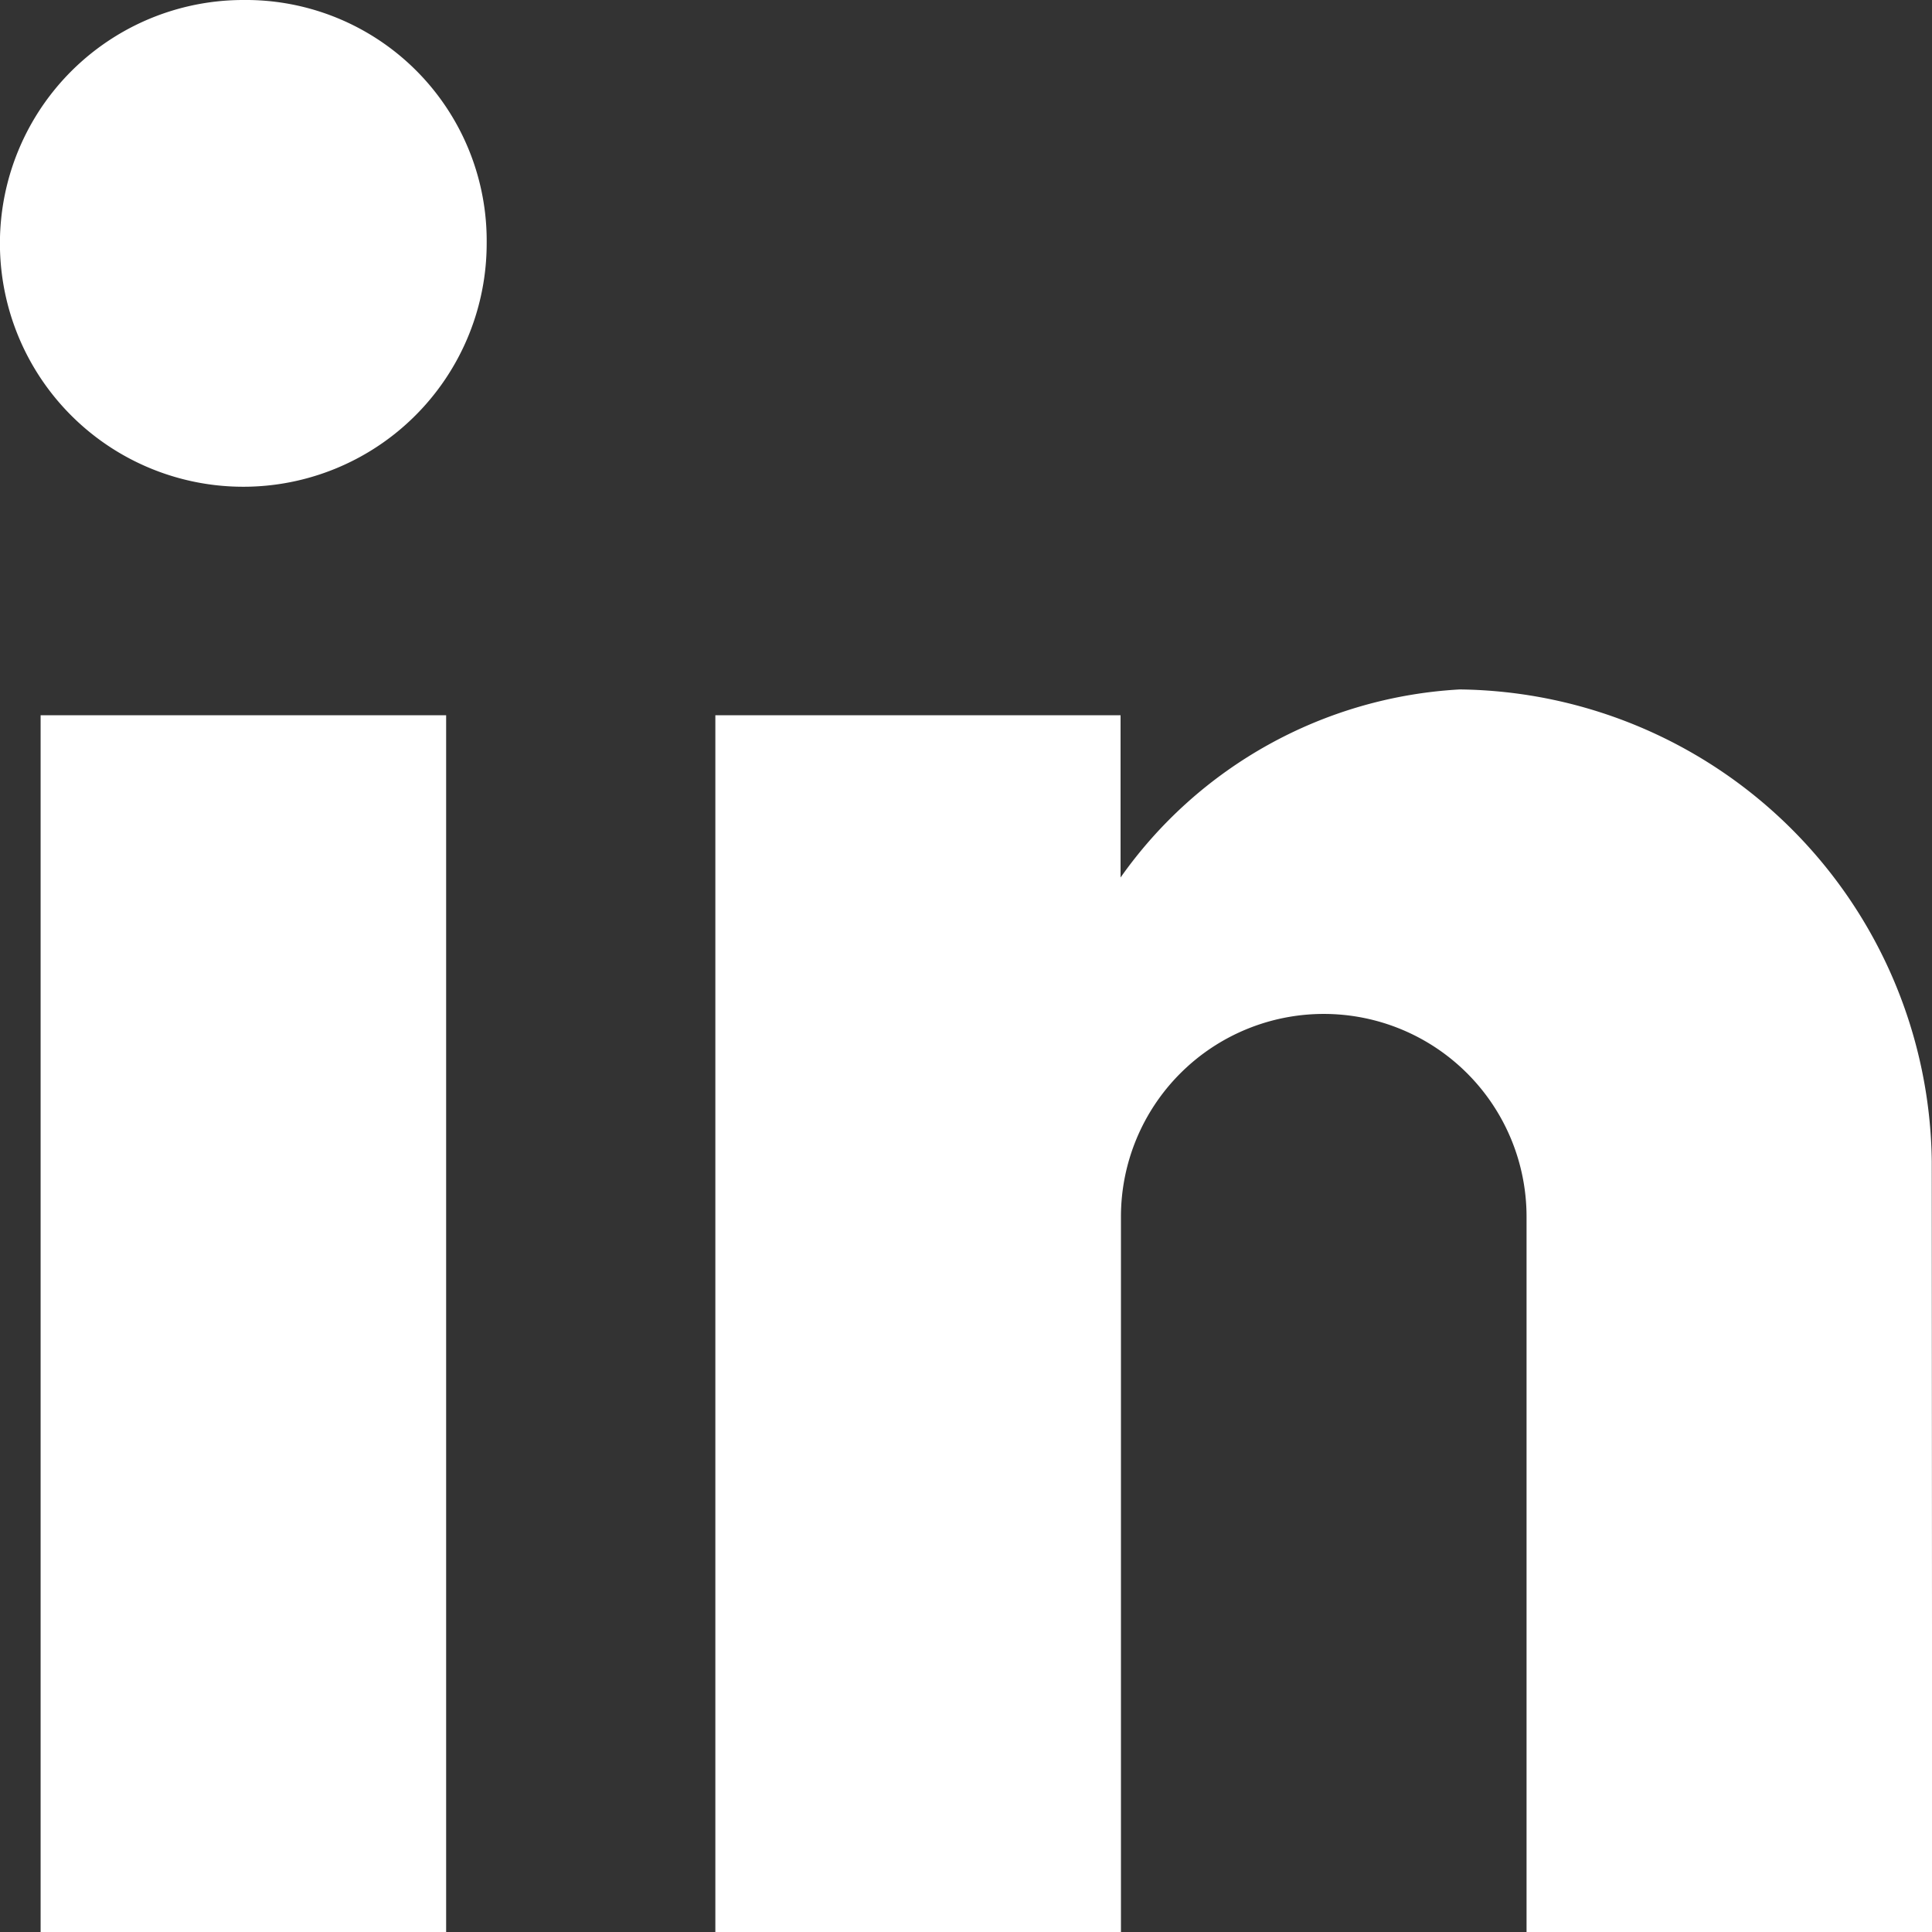
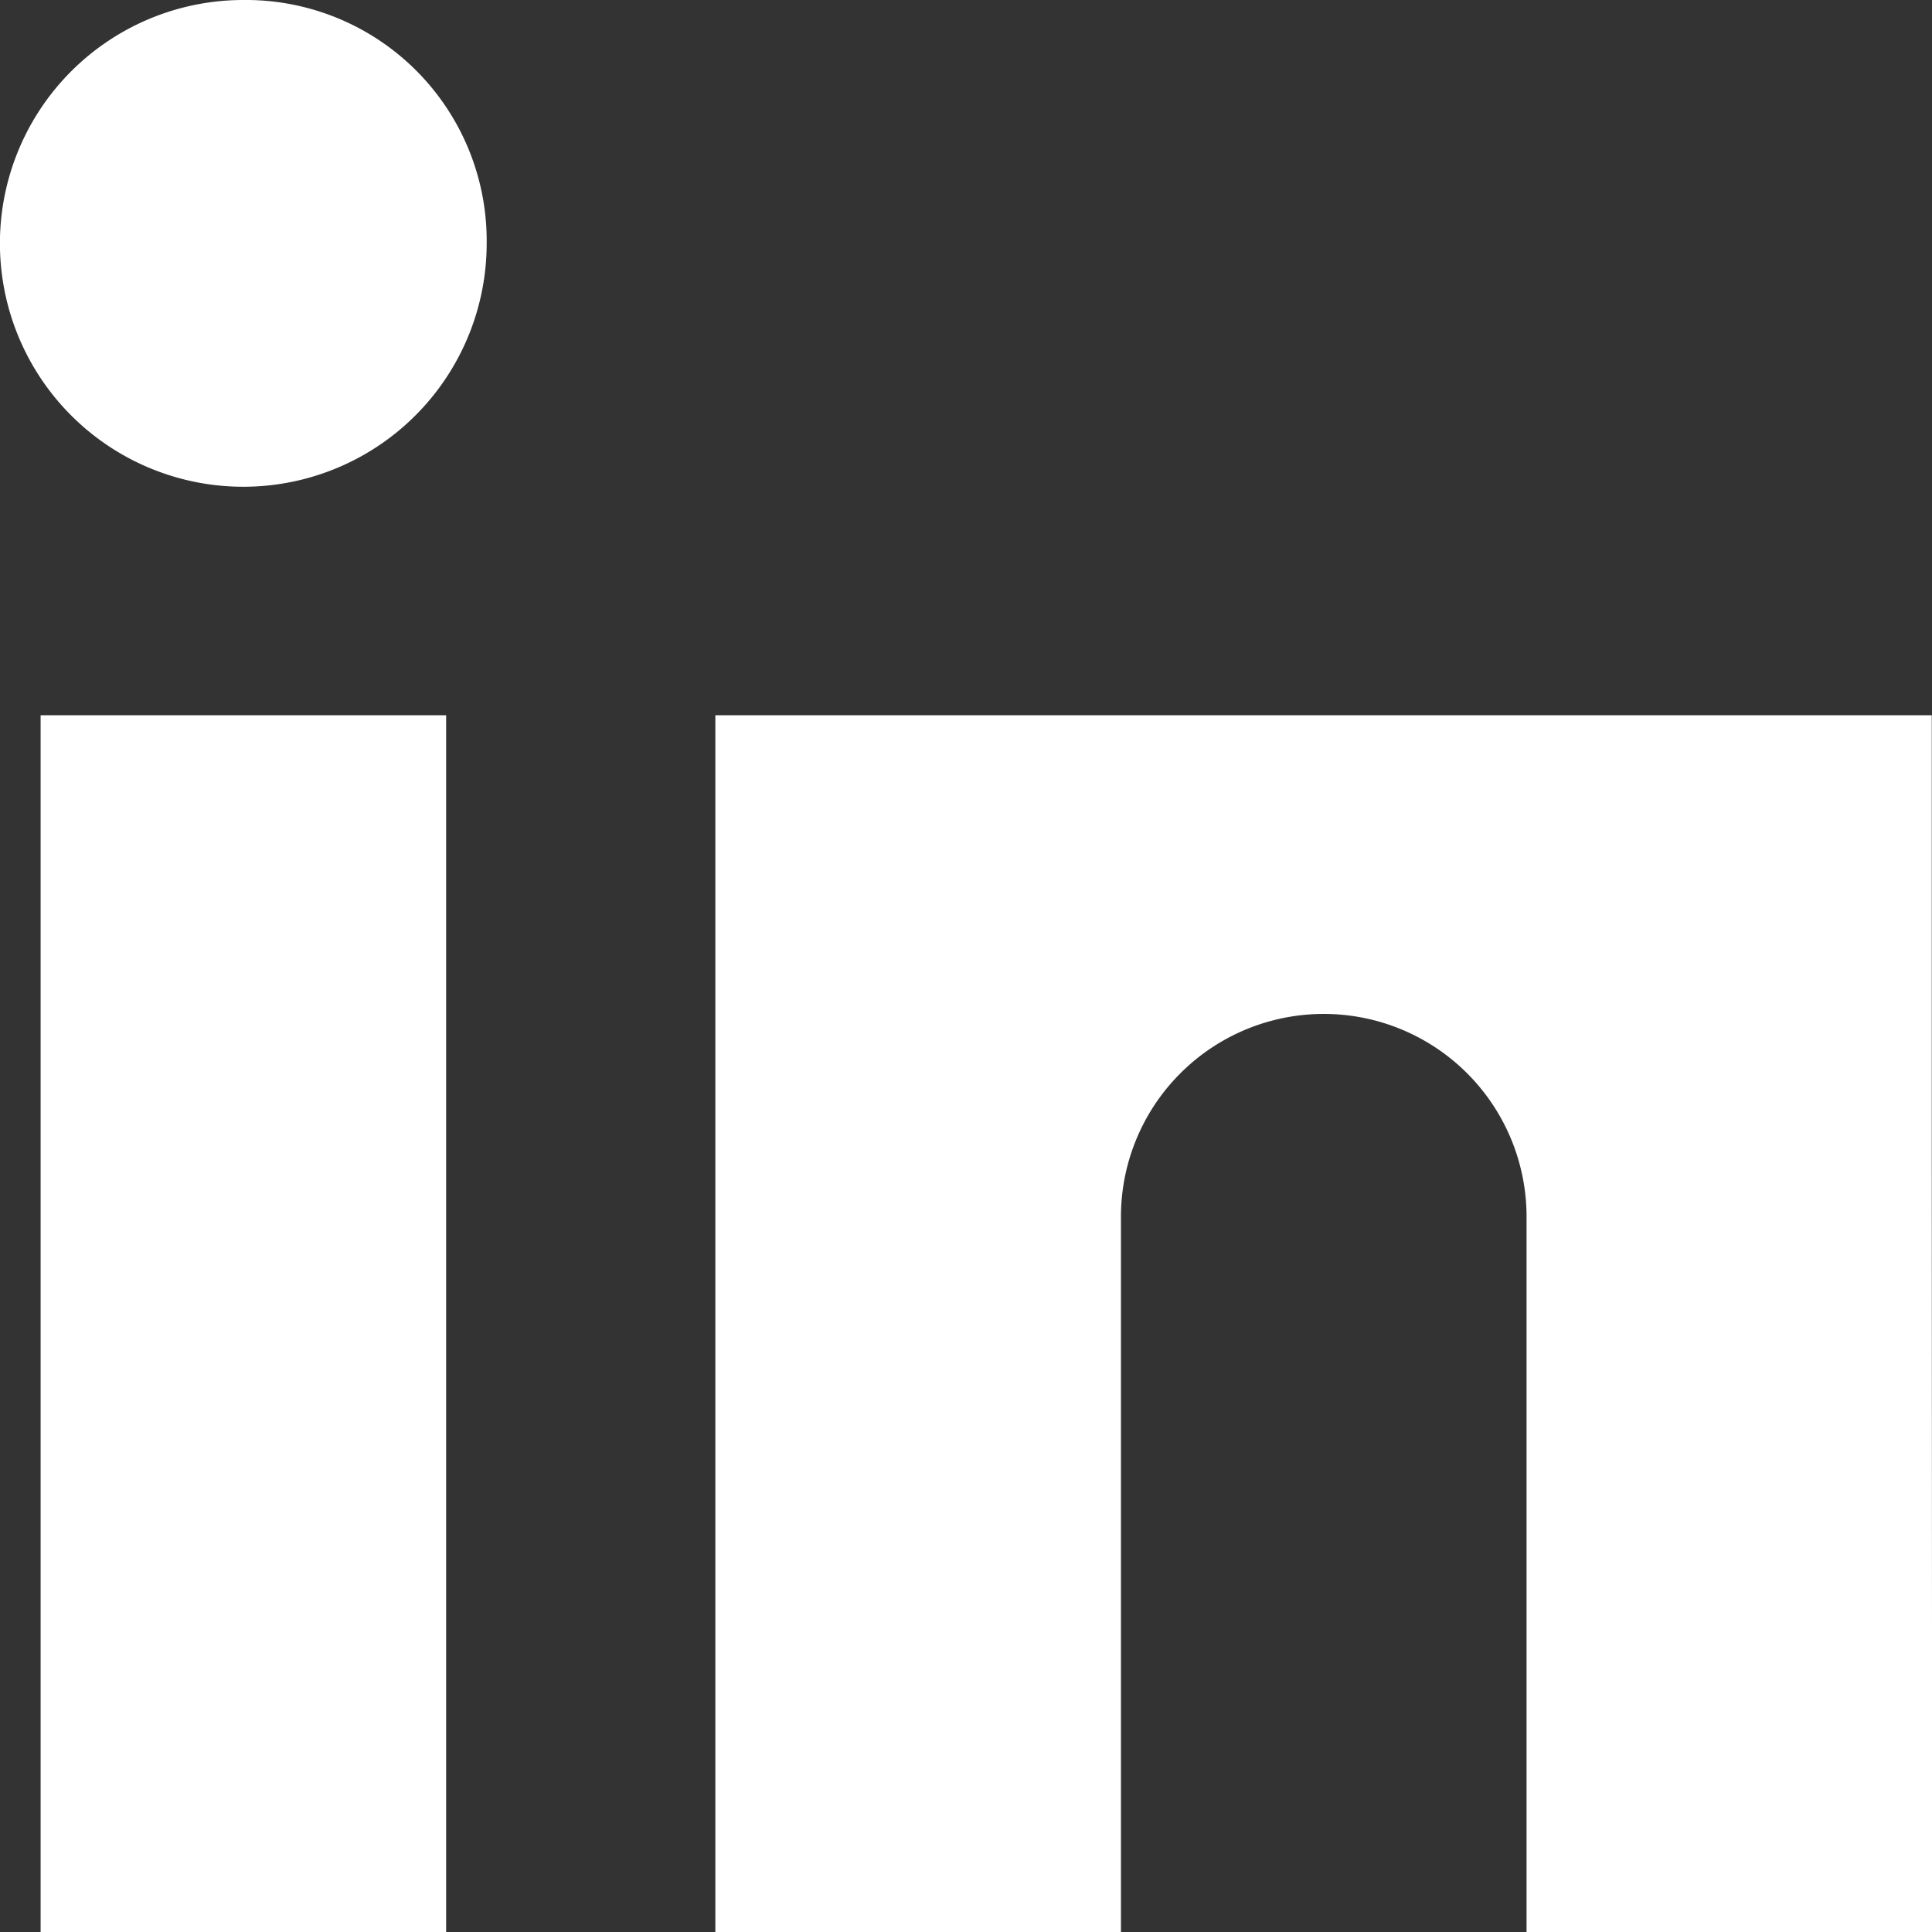
<svg xmlns="http://www.w3.org/2000/svg" viewBox="-160.448 841.496 24.831 24.831">
  <rect x="-160.448" y="841.496" width="24.831" height="24.831" fill="#333333" stroke="none" />
  <defs>
    <style>
      .cls-1 {
        fill: #fff;
        fill-rule: evenodd;
      }
    </style>
  </defs>
  <g id="Group_3336" data-name="Group 3336" transform="translate(-160.448 841.496)">
-     <path id="Path_21117" data-name="Path 21117" class="cls-1" d="M4.074,28.383H9.286V12.745H4.074ZM6.68,3.552A3.128,3.128,0,1,0,9.807,6.68,3.095,3.095,0,0,0,6.68,3.552Zm21.7,14.927a6.139,6.139,0,0,0-6.066-6.066,5.721,5.721,0,0,0-4.36,2.417V12.745H12.746V28.383h5.213V19.19a2.606,2.606,0,0,1,5.213,0v9.193h5.213Z" transform="translate(-3.552 -3.552)" />
+     <path id="Path_21117" data-name="Path 21117" class="cls-1" d="M4.074,28.383H9.286V12.745H4.074ZM6.68,3.552A3.128,3.128,0,1,0,9.807,6.68,3.095,3.095,0,0,0,6.68,3.552Zm21.7,14.927V12.745H12.746V28.383h5.213V19.19a2.606,2.606,0,0,1,5.213,0v9.193h5.213Z" transform="translate(-3.552 -3.552)" />
  </g>
</svg>